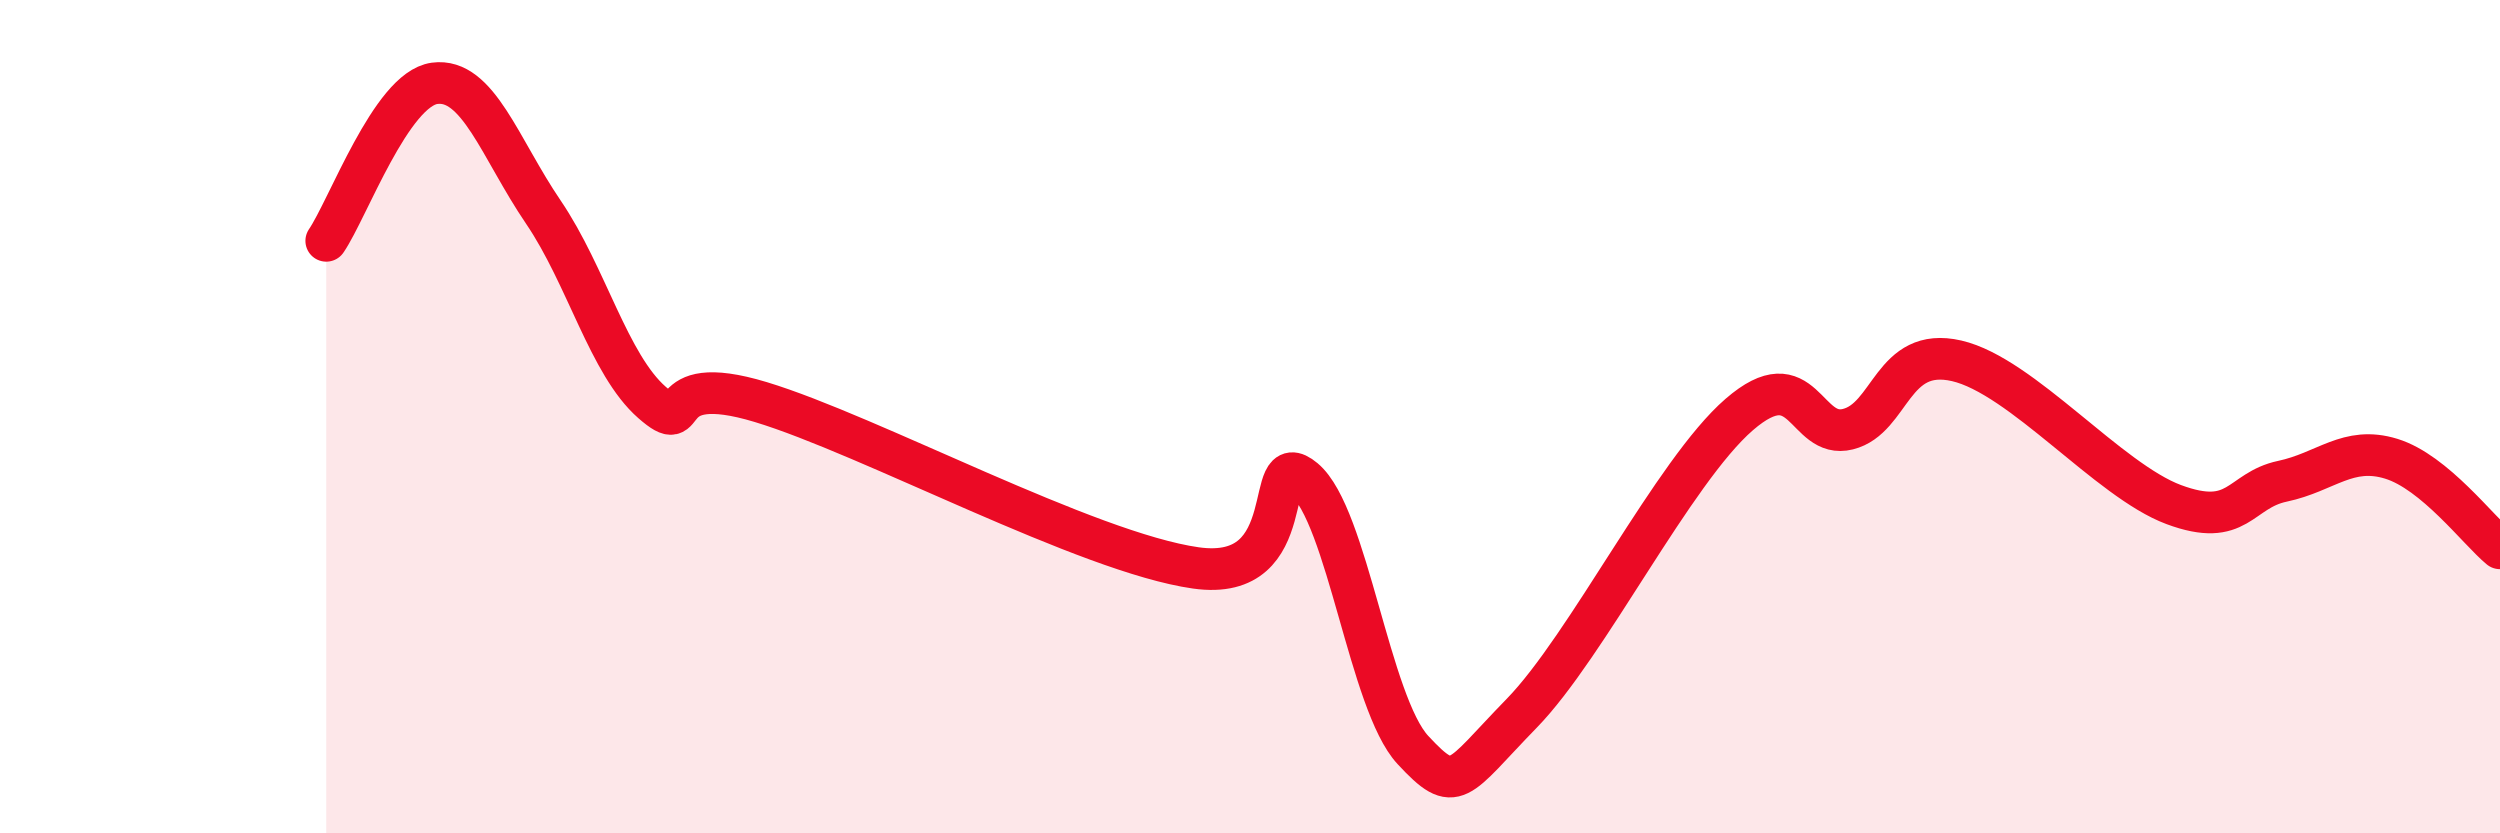
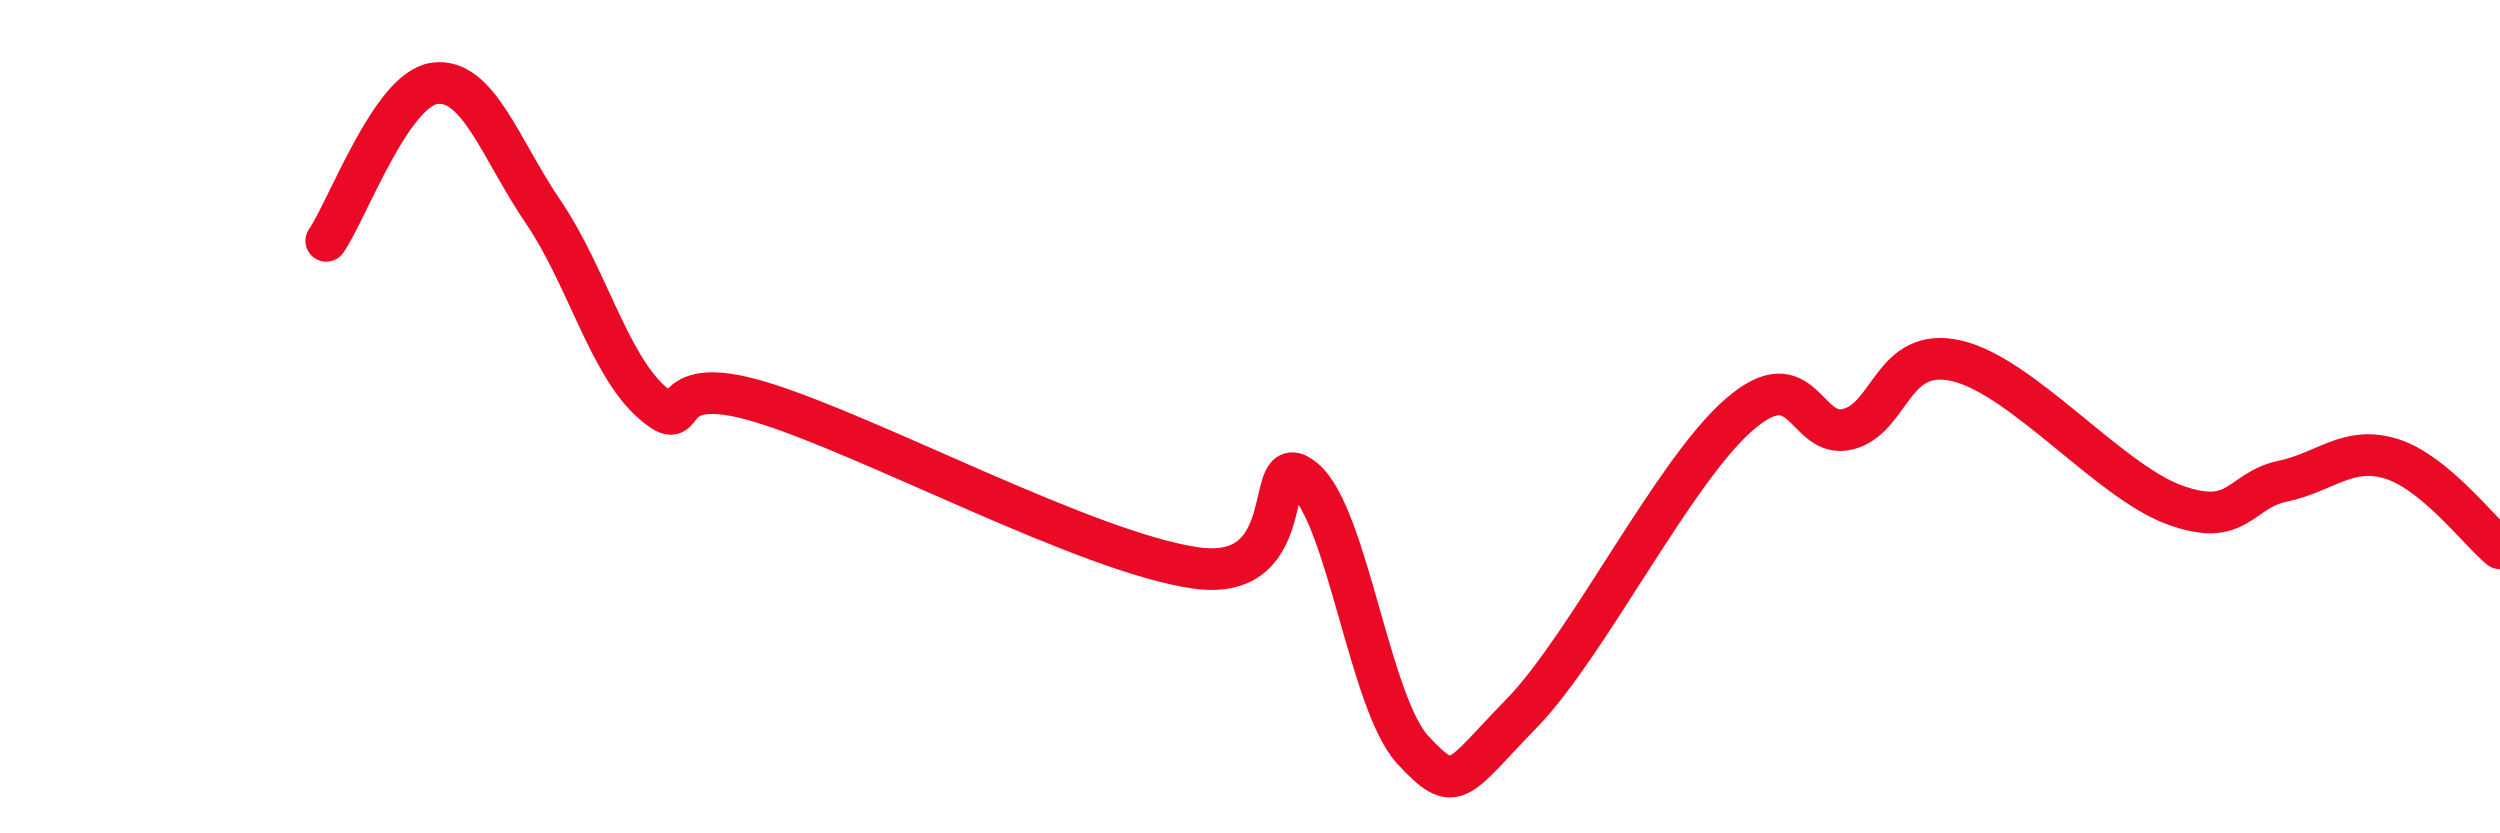
<svg xmlns="http://www.w3.org/2000/svg" width="60" height="20" viewBox="0 0 60 20">
-   <path d="M 7.83,5.78 C 8.35,5.02 9.39,2.14 10.43,2 C 11.47,1.86 12,3.56 13.04,5.09 C 14.08,6.62 14.61,8.75 15.65,9.66 C 16.69,10.57 15.65,8.86 18.26,9.65 C 20.87,10.44 26.09,13.26 28.7,13.63 C 31.31,14 30.26,10.63 31.3,11.5 C 32.34,12.37 32.87,16.88 33.91,18 C 34.95,19.12 34.95,18.73 36.52,17.12 C 38.09,15.51 40.17,11.31 41.74,9.95 C 43.31,8.59 43.31,10.56 44.35,10.3 C 45.39,10.04 45.4,8.3 46.96,8.66 C 48.52,9.02 50.61,11.53 52.17,12.11 C 53.73,12.69 53.74,11.77 54.78,11.55 C 55.82,11.33 56.35,10.69 57.39,11.01 C 58.43,11.33 59.48,12.73 60,13.16L60 20L7.83 20Z" fill="#EB0A25" opacity="0.1" stroke-linecap="round" stroke-linejoin="round" />
  <path d="M 7.83,5.78 C 8.35,5.02 9.39,2.14 10.43,2 C 11.47,1.86 12,3.56 13.04,5.09 C 14.08,6.62 14.61,8.75 15.65,9.66 C 16.69,10.57 15.65,8.86 18.26,9.65 C 20.87,10.44 26.09,13.26 28.7,13.63 C 31.31,14 30.26,10.63 31.3,11.5 C 32.34,12.37 32.87,16.88 33.91,18 C 34.95,19.12 34.95,18.73 36.52,17.12 C 38.09,15.51 40.17,11.31 41.74,9.95 C 43.31,8.59 43.31,10.56 44.35,10.3 C 45.39,10.04 45.4,8.3 46.96,8.66 C 48.52,9.02 50.61,11.53 52.17,12.11 C 53.73,12.69 53.74,11.77 54.78,11.55 C 55.82,11.33 56.35,10.69 57.39,11.01 C 58.43,11.33 59.48,12.73 60,13.16" stroke="#EB0A25" stroke-width="1" fill="none" stroke-linecap="round" stroke-linejoin="round" />
</svg>